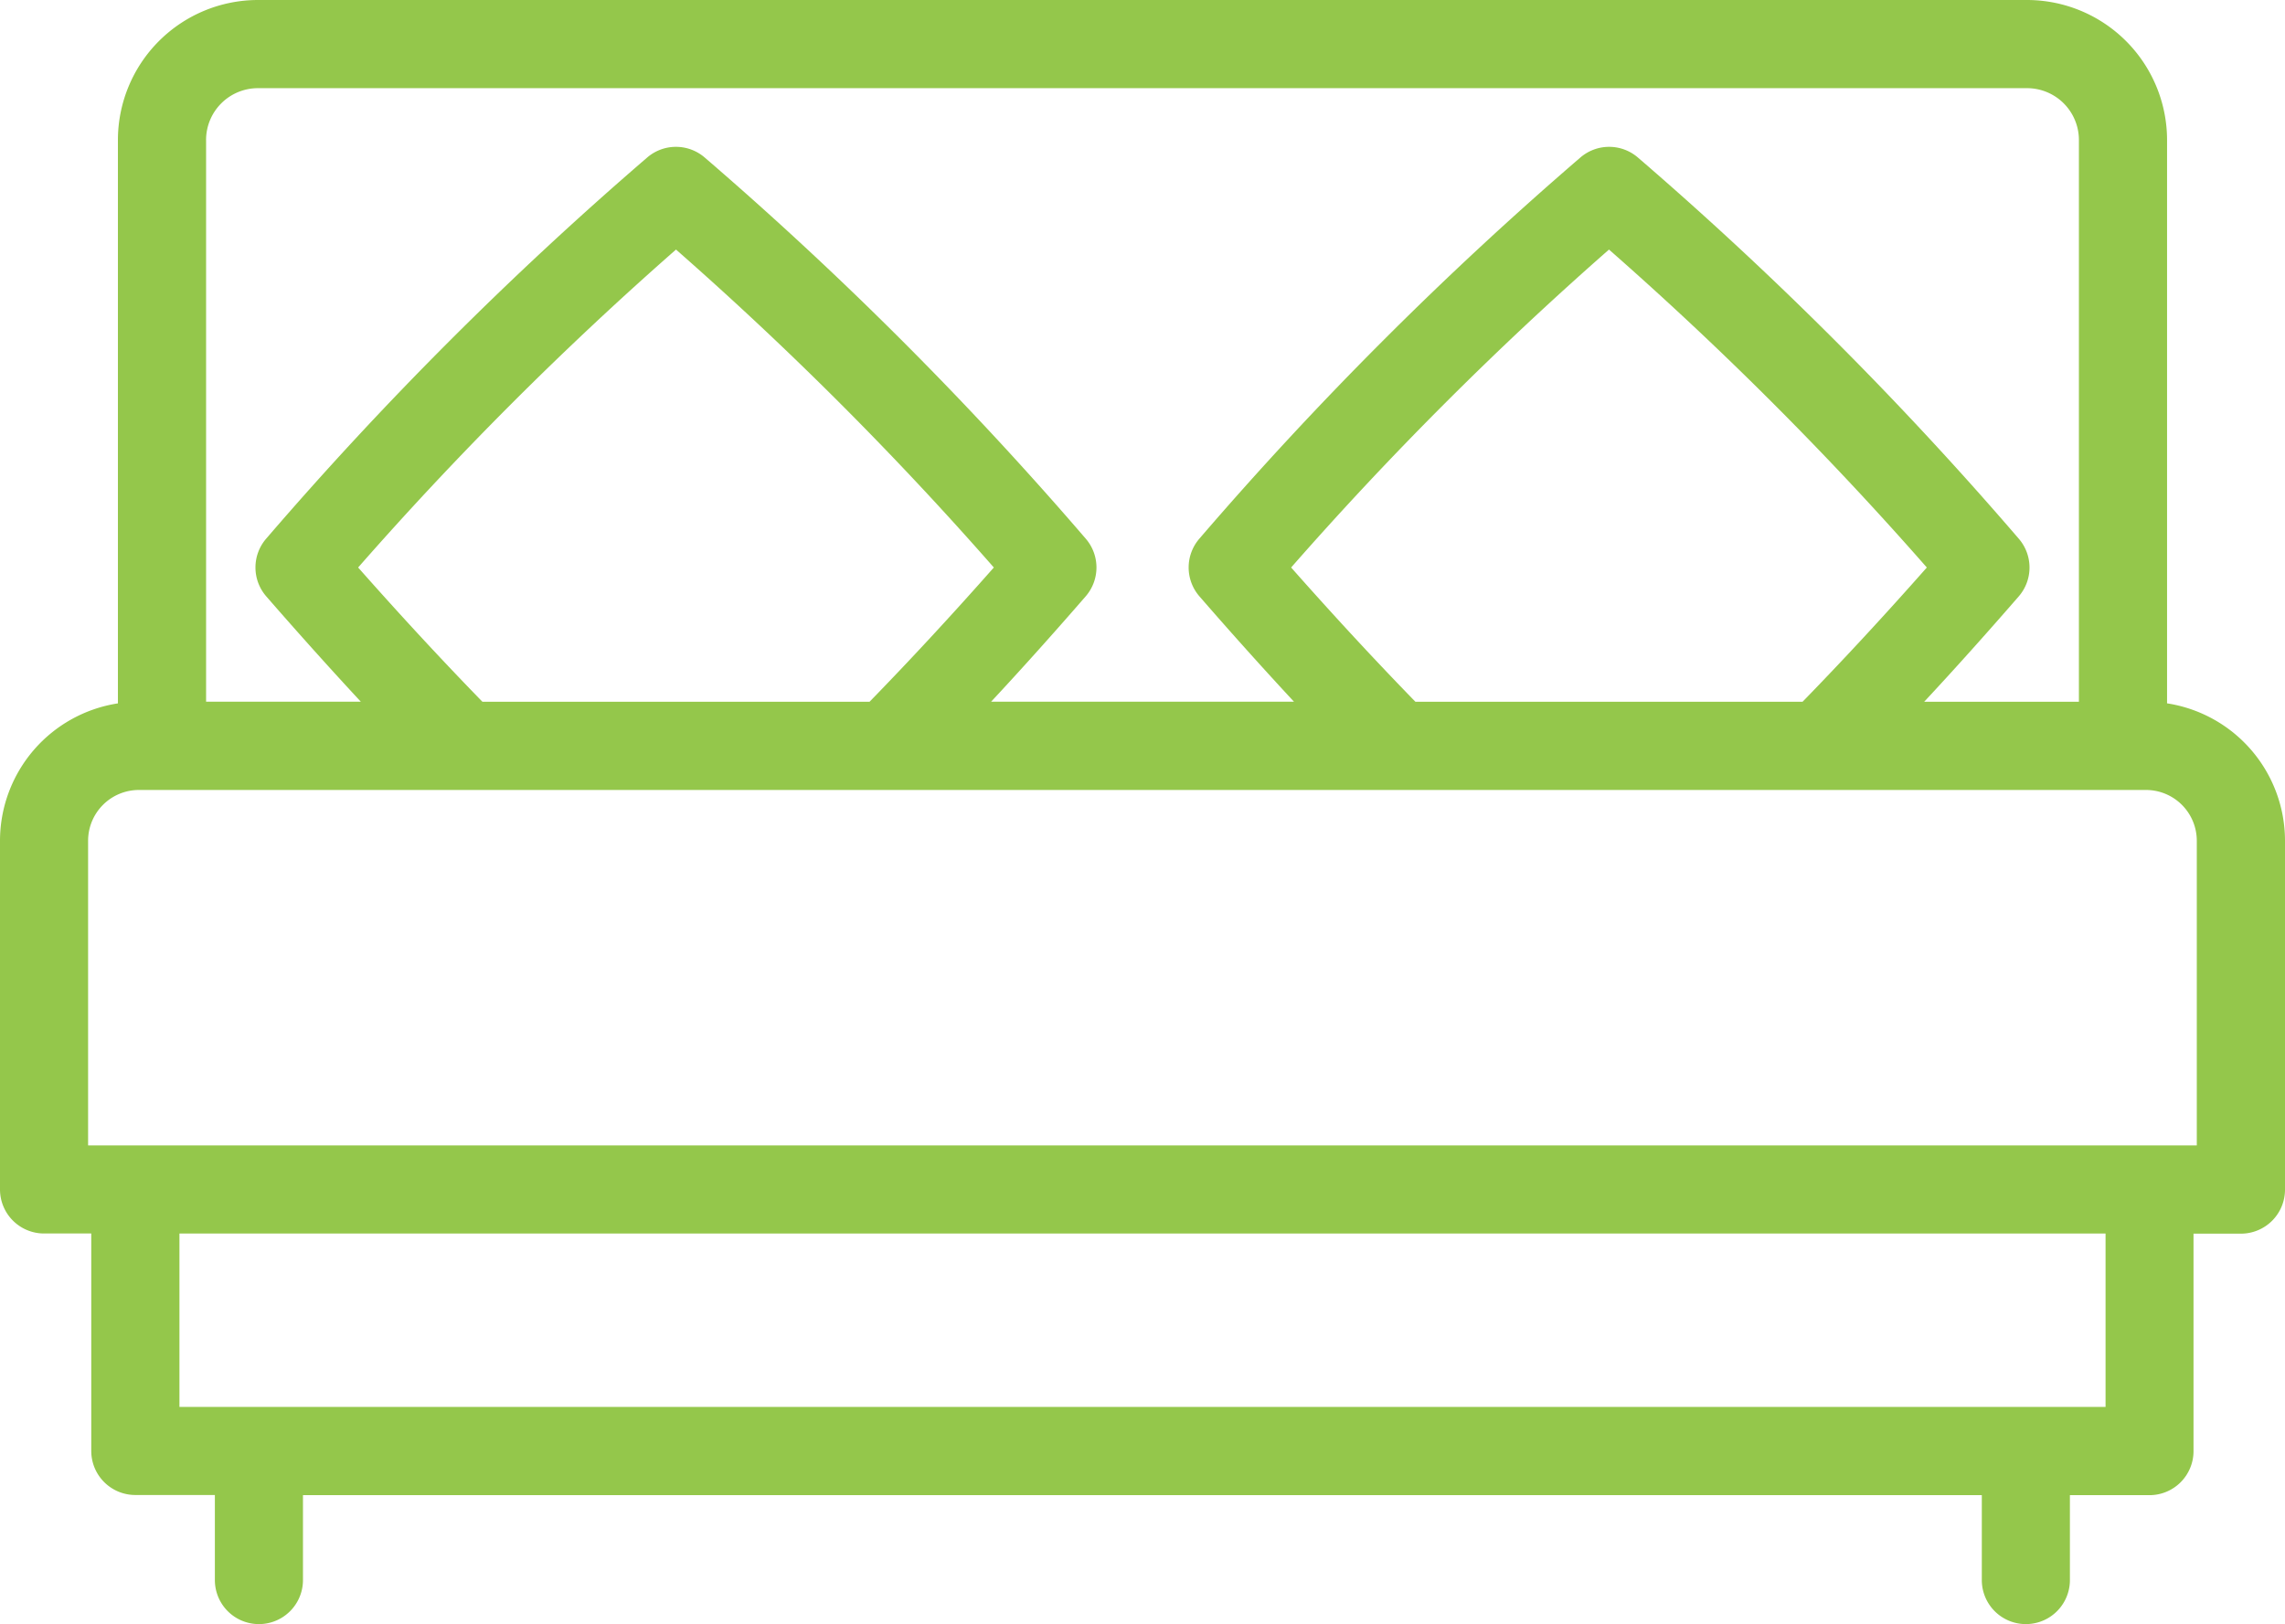
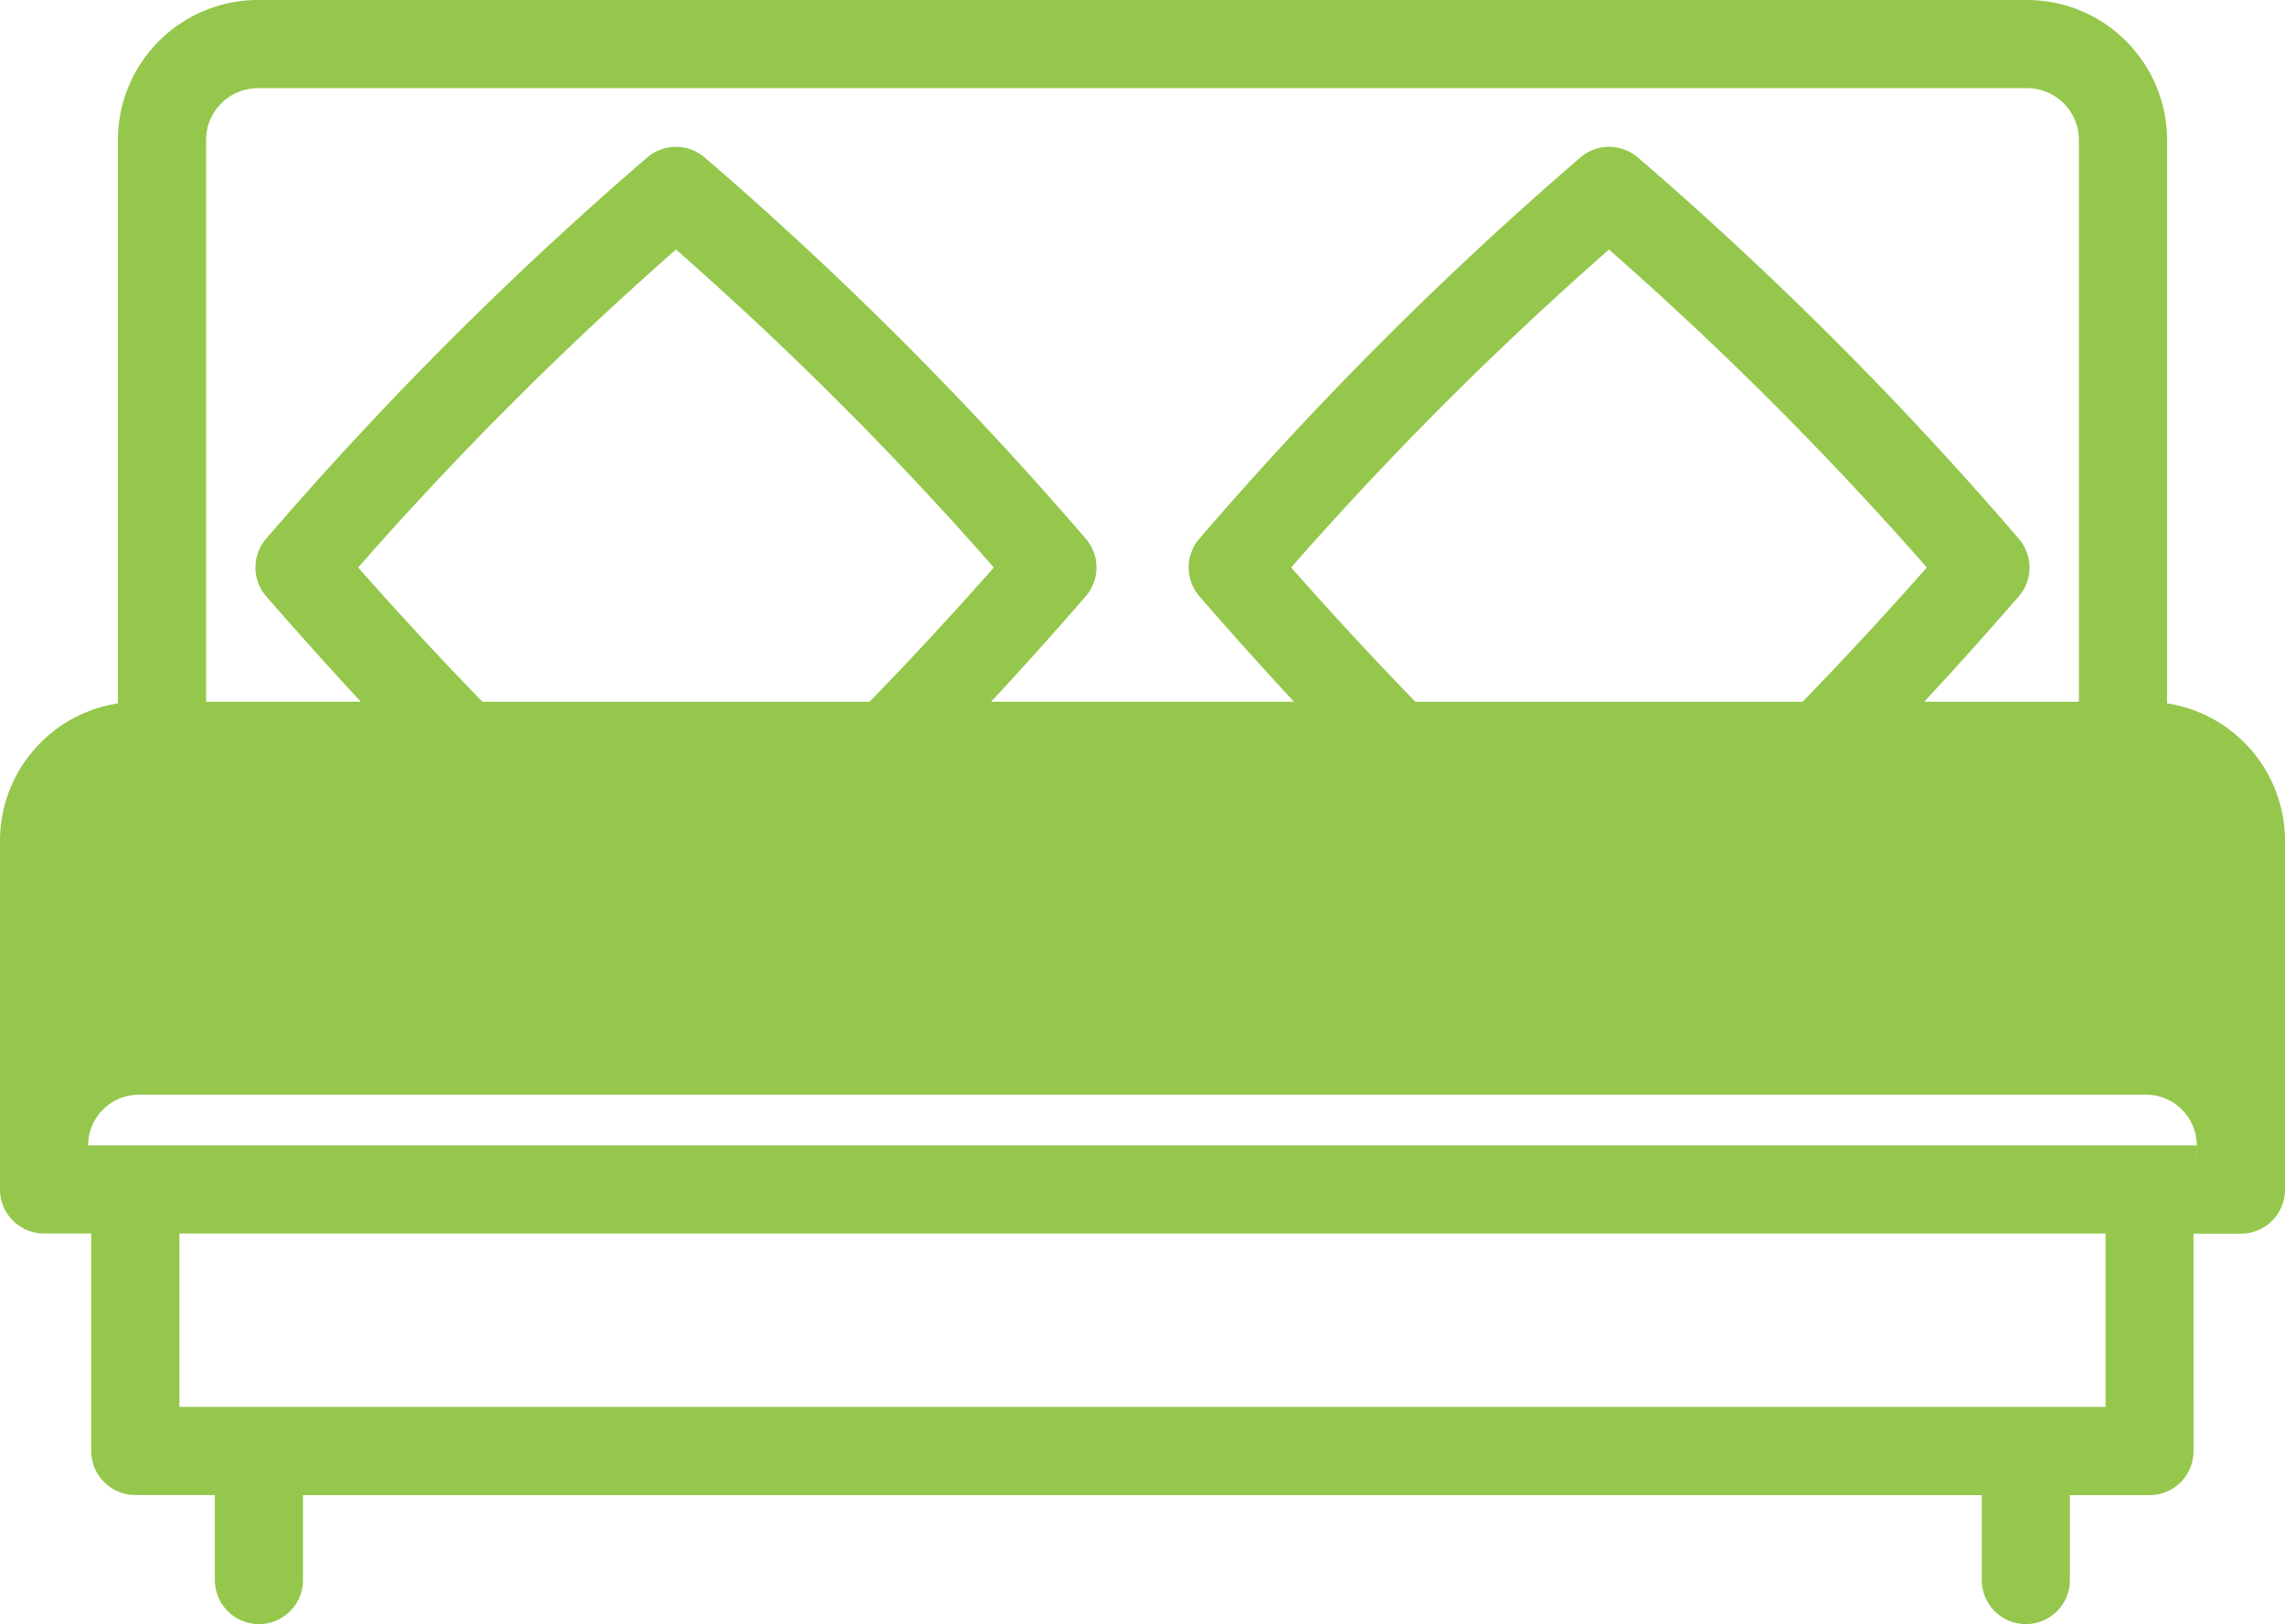
<svg xmlns="http://www.w3.org/2000/svg" width="83" height="59" viewBox="0 0 83 59">
  <defs>
    <style> .cls-1 { fill: #94c74b; fill-rule: evenodd; } </style>
  </defs>
-   <path id="b2icon1" class="cls-1" d="M471.716,87.551V67.085A5.091,5.091,0,0,0,466.632,62H402.367a5.091,5.091,0,0,0-5.084,5.086V87.552A5.055,5.055,0,0,0,393,92.542v12.668a1.6,1.6,0,0,0,1.6,1.6h1.715v7.9a1.6,1.6,0,0,0,1.6,1.6h2.89V119.4a1.6,1.6,0,1,0,3.2,0v-3.084h60.982V119.4a1.6,1.6,0,1,0,3.2,0v-3.084h2.89a1.6,1.6,0,0,0,1.6-1.6v-7.9H474.4a1.6,1.6,0,0,0,1.6-1.6V92.542A5.055,5.055,0,0,0,471.716,87.551ZM400.485,67.085a1.884,1.884,0,0,1,1.882-1.882h64.265a1.884,1.884,0,0,1,1.882,1.882V87.494h-5.621c1.118-1.2,2.256-2.471,3.434-3.827a1.6,1.6,0,0,0,0-2.1A130.627,130.627,0,0,0,452.5,67.727a1.6,1.6,0,0,0-2.1,0,130.523,130.523,0,0,0-13.831,13.838,1.6,1.6,0,0,0,0,2.1c1.178,1.356,2.316,2.623,3.434,3.827H429c1.119-1.2,2.257-2.471,3.435-3.827a1.6,1.6,0,0,0,0-2.1,130.608,130.608,0,0,0-13.832-13.838,1.6,1.6,0,0,0-2.1,0,130.693,130.693,0,0,0-13.831,13.838,1.6,1.6,0,0,0,0,2.1c1.179,1.355,2.317,2.622,3.435,3.827h-5.621V67.085Zm43.929,20.409c-1.473-1.513-2.961-3.12-4.515-4.878a125,125,0,0,1,11.546-11.55,125.118,125.118,0,0,1,11.545,11.55c-1.553,1.758-3.042,3.365-4.515,4.878H444.414Zm-33.89,0c-1.473-1.513-2.961-3.12-4.515-4.878a125.079,125.079,0,0,1,11.546-11.55A125.068,125.068,0,0,1,429.1,82.616c-1.553,1.758-3.042,3.365-4.515,4.878H410.524Zm58.958,25.617H399.518v-6.3h69.964v6.3Zm3.316-9.5H396.2V92.542a1.846,1.846,0,0,1,1.844-1.844h72.908a1.846,1.846,0,0,1,1.844,1.844v11.067h0Z" transform="translate(-393 -62)" />
+   <path id="b2icon1" class="cls-1" d="M471.716,87.551V67.085A5.091,5.091,0,0,0,466.632,62H402.367a5.091,5.091,0,0,0-5.084,5.086V87.552A5.055,5.055,0,0,0,393,92.542v12.668a1.6,1.6,0,0,0,1.6,1.6h1.715v7.9a1.6,1.6,0,0,0,1.6,1.6h2.89V119.4a1.6,1.6,0,1,0,3.2,0v-3.084h60.982V119.4a1.6,1.6,0,1,0,3.2,0v-3.084h2.89a1.6,1.6,0,0,0,1.6-1.6v-7.9H474.4a1.6,1.6,0,0,0,1.6-1.6V92.542A5.055,5.055,0,0,0,471.716,87.551ZM400.485,67.085a1.884,1.884,0,0,1,1.882-1.882h64.265a1.884,1.884,0,0,1,1.882,1.882V87.494h-5.621c1.118-1.2,2.256-2.471,3.434-3.827a1.6,1.6,0,0,0,0-2.1A130.627,130.627,0,0,0,452.5,67.727a1.6,1.6,0,0,0-2.1,0,130.523,130.523,0,0,0-13.831,13.838,1.6,1.6,0,0,0,0,2.1c1.178,1.356,2.316,2.623,3.434,3.827H429c1.119-1.2,2.257-2.471,3.435-3.827a1.6,1.6,0,0,0,0-2.1,130.608,130.608,0,0,0-13.832-13.838,1.6,1.6,0,0,0-2.1,0,130.693,130.693,0,0,0-13.831,13.838,1.6,1.6,0,0,0,0,2.1c1.179,1.355,2.317,2.622,3.435,3.827h-5.621V67.085Zm43.929,20.409c-1.473-1.513-2.961-3.12-4.515-4.878a125,125,0,0,1,11.546-11.55,125.118,125.118,0,0,1,11.545,11.55c-1.553,1.758-3.042,3.365-4.515,4.878H444.414Zm-33.89,0c-1.473-1.513-2.961-3.12-4.515-4.878a125.079,125.079,0,0,1,11.546-11.55A125.068,125.068,0,0,1,429.1,82.616c-1.553,1.758-3.042,3.365-4.515,4.878H410.524Zm58.958,25.617H399.518v-6.3h69.964v6.3Zm3.316-9.5H396.2a1.846,1.846,0,0,1,1.844-1.844h72.908a1.846,1.846,0,0,1,1.844,1.844v11.067h0Z" transform="translate(-393 -62)" />
</svg>